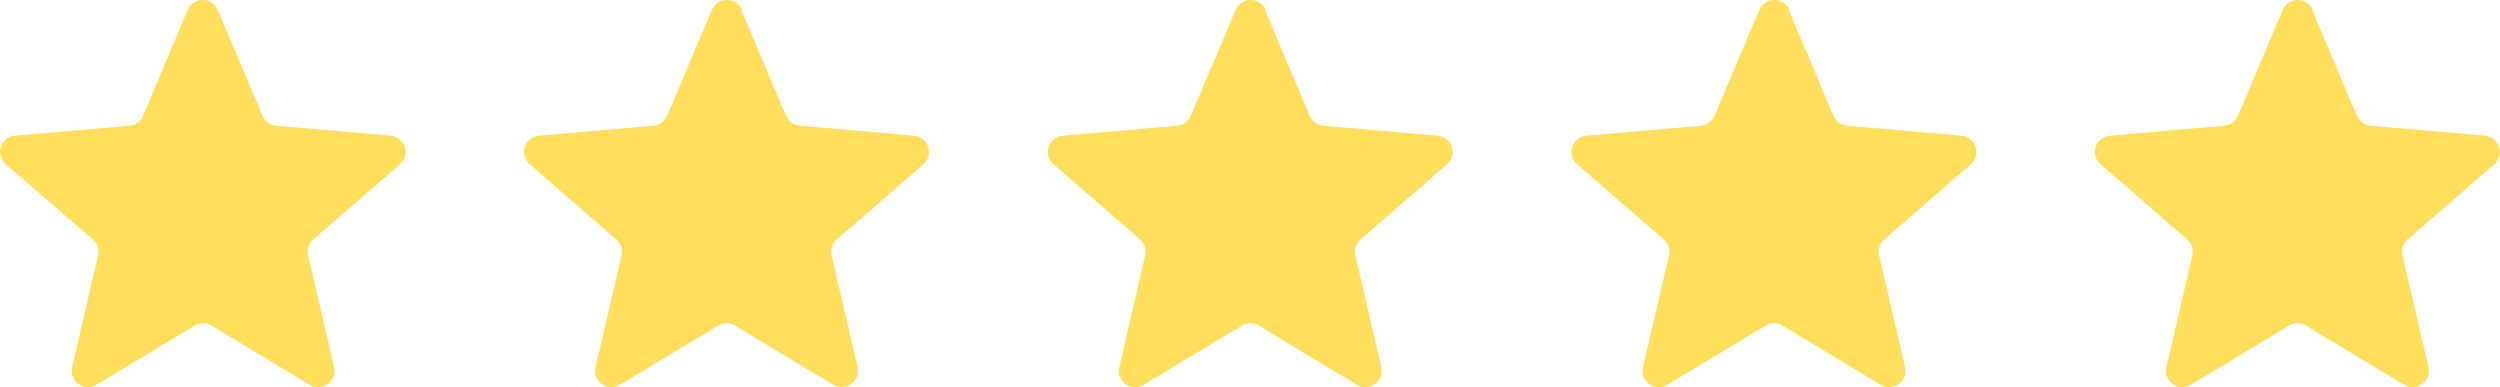
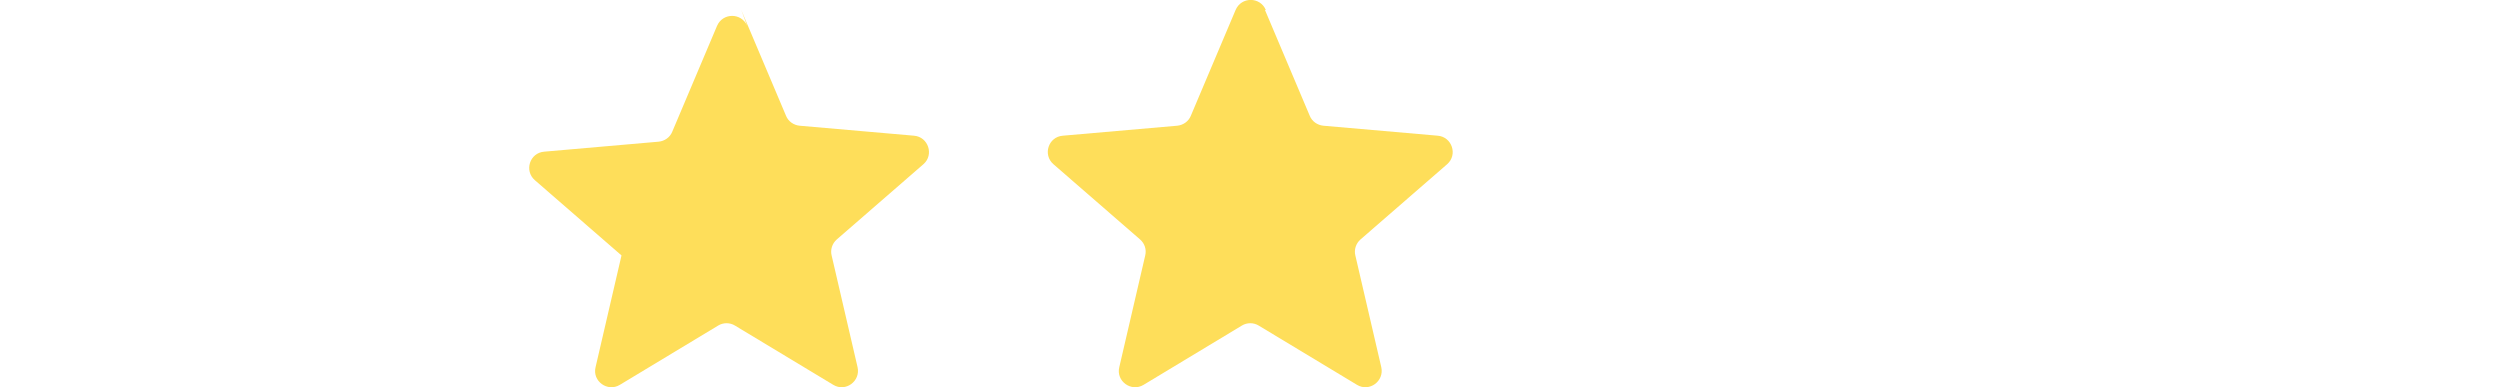
<svg xmlns="http://www.w3.org/2000/svg" id="Layer_1" data-name="Layer 1" viewBox="0 0 87.69 13.58">
  <defs>
    <style>
      .cls-1 {
        fill: #fede5a;
        stroke-width: 0px;
      }
    </style>
  </defs>
-   <path class="cls-1" d="m7.64.35l1.57,3.71c.08.2.27.33.48.35l4.01.35c.5.04.71.67.33,1l-3.04,2.64c-.16.14-.23.36-.18.56l.91,3.92c.11.49-.42.88-.85.62l-3.45-2.08c-.18-.11-.41-.11-.59,0l-3.45,2.08c-.43.26-.97-.13-.85-.62l.91-3.92c.05-.21-.02-.42-.18-.56L.2,5.76c-.38-.33-.18-.96.33-1l4.01-.35c.21-.02.4-.15.48-.35L6.58.35c.2-.47.86-.47,1.06,0Z" />
-   <path class="cls-1" d="m26,.35l1.57,3.71c.08.2.27.33.48.35l4.01.35c.5.04.71.67.33,1l-3.04,2.64c-.16.14-.23.36-.18.56l.91,3.92c.11.49-.42.88-.85.62l-3.45-2.08c-.18-.11-.41-.11-.59,0l-3.45,2.08c-.43.26-.97-.13-.85-.62l.91-3.92c.05-.21-.02-.42-.18-.56l-3.04-2.64c-.38-.33-.18-.96.33-1l4.01-.35c.21-.02.4-.15.48-.35l1.57-3.71c.2-.47.86-.47,1.06,0Z" />
+   <path class="cls-1" d="m26,.35l1.57,3.71c.08.2.27.33.48.35l4.01.35c.5.04.71.67.33,1l-3.04,2.64c-.16.14-.23.36-.18.56l.91,3.92c.11.49-.42.88-.85.62l-3.45-2.08c-.18-.11-.41-.11-.59,0l-3.45,2.08c-.43.26-.97-.13-.85-.62l.91-3.92l-3.04-2.64c-.38-.33-.18-.96.33-1l4.01-.35c.21-.02.4-.15.48-.35l1.57-3.71c.2-.47.86-.47,1.06,0Z" />
  <path class="cls-1" d="m44.37.35l1.57,3.71c.08.2.27.33.48.35l4.01.35c.5.04.71.67.33,1l-3.04,2.64c-.16.14-.23.36-.18.56l.91,3.92c.11.49-.42.88-.85.62l-3.45-2.08c-.18-.11-.41-.11-.59,0l-3.45,2.08c-.43.26-.97-.13-.85-.62l.91-3.92c.05-.21-.02-.42-.18-.56l-3.04-2.64c-.38-.33-.18-.96.33-1l4.01-.35c.21-.02.4-.15.48-.35l1.57-3.71c.2-.47.86-.47,1.06,0Z" />
-   <path class="cls-1" d="m62.74.35l1.57,3.71c.08.2.27.33.48.35l4.01.35c.5.04.71.67.33,1l-3.04,2.64c-.16.14-.23.36-.18.56l.91,3.92c.11.49-.42.88-.85.62l-3.45-2.08c-.18-.11-.41-.11-.59,0l-3.45,2.08c-.43.26-.97-.13-.85-.62l.91-3.92c.05-.21-.02-.42-.18-.56l-3.04-2.64c-.38-.33-.18-.96.33-1l4.01-.35c.21-.02.4-.15.48-.35l1.57-3.71c.2-.47.86-.47,1.06,0Z" />
-   <path class="cls-1" d="m81.1.35l1.57,3.71c.08.2.27.33.48.35l4.01.35c.5.04.71.67.33,1l-3.04,2.64c-.16.14-.23.36-.18.56l.91,3.92c.11.49-.42.88-.85.62l-3.45-2.08c-.18-.11-.41-.11-.59,0l-3.45,2.08c-.43.26-.97-.13-.85-.62l.91-3.92c.05-.21-.02-.42-.18-.56l-3.04-2.64c-.38-.33-.18-.96.33-1l4.01-.35c.21-.02.4-.15.48-.35l1.57-3.71c.2-.47.86-.47,1.06,0Z" />
</svg>